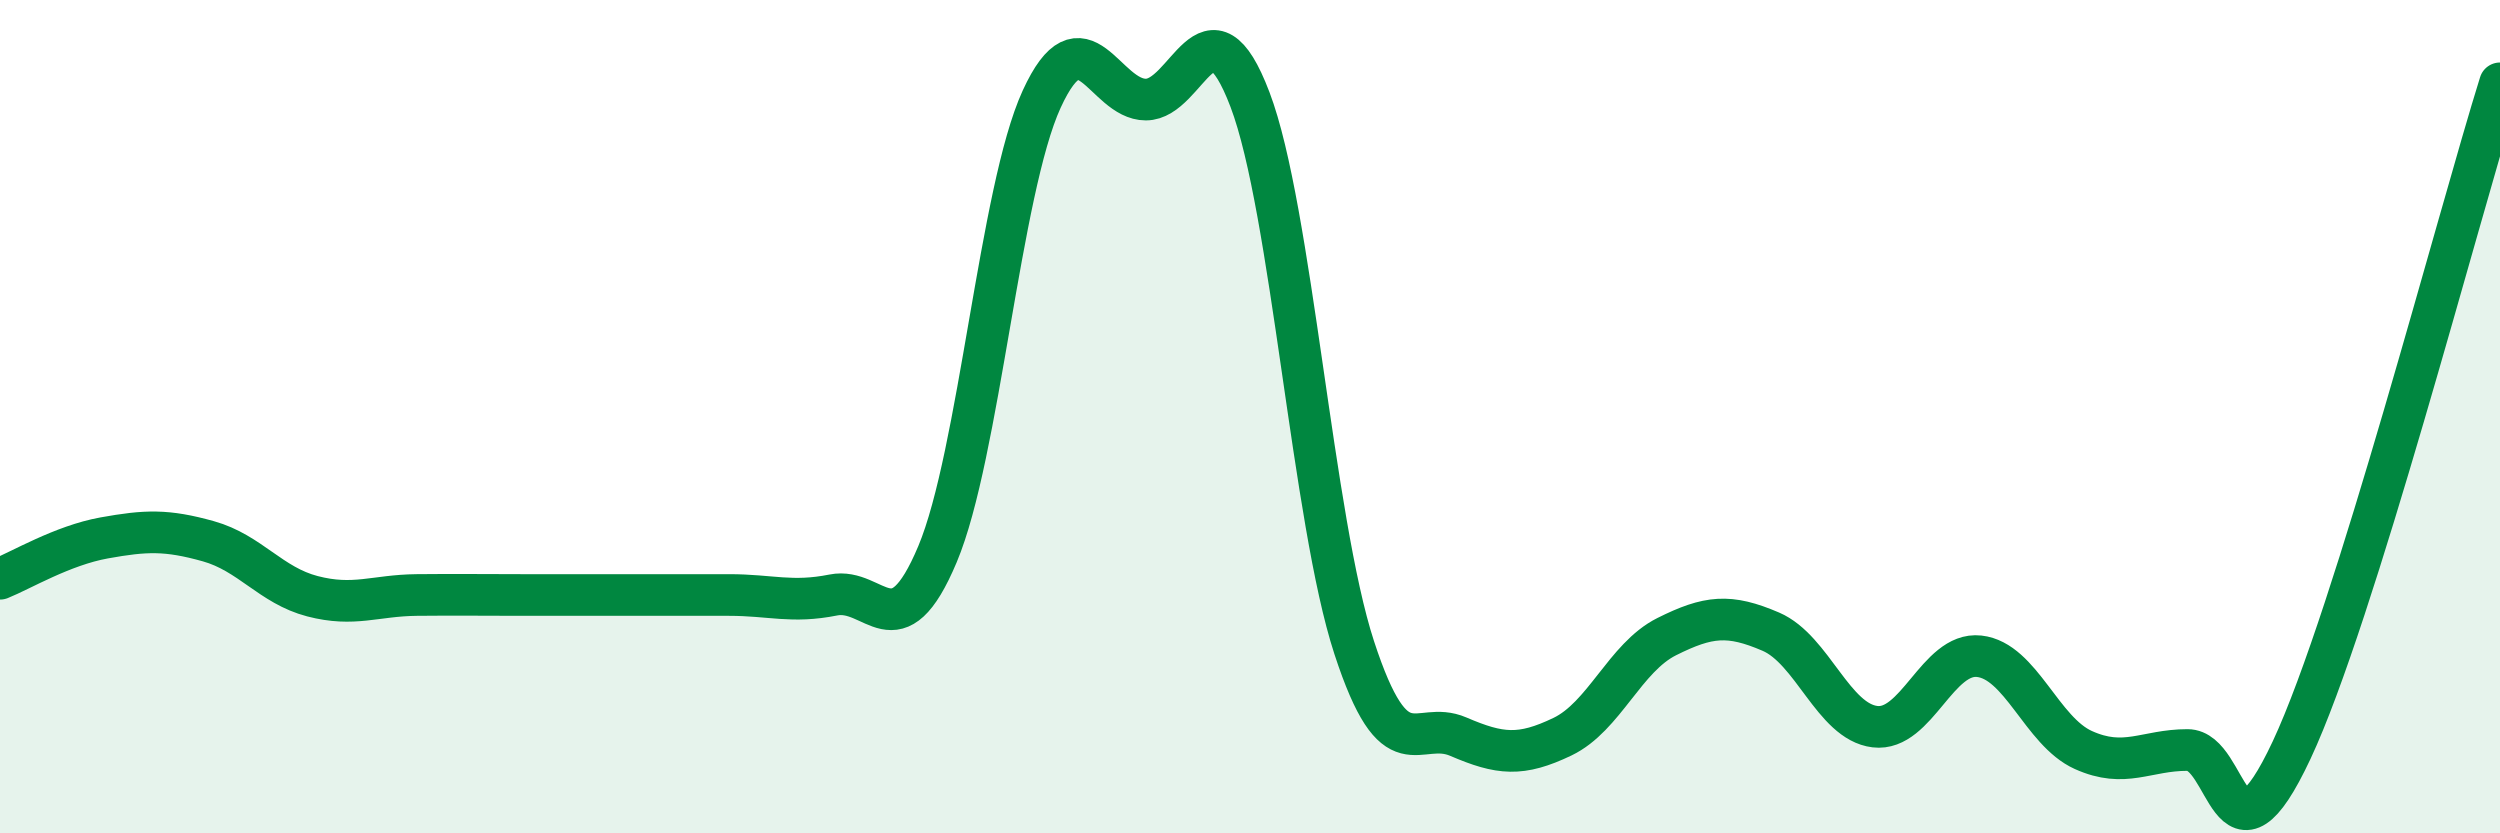
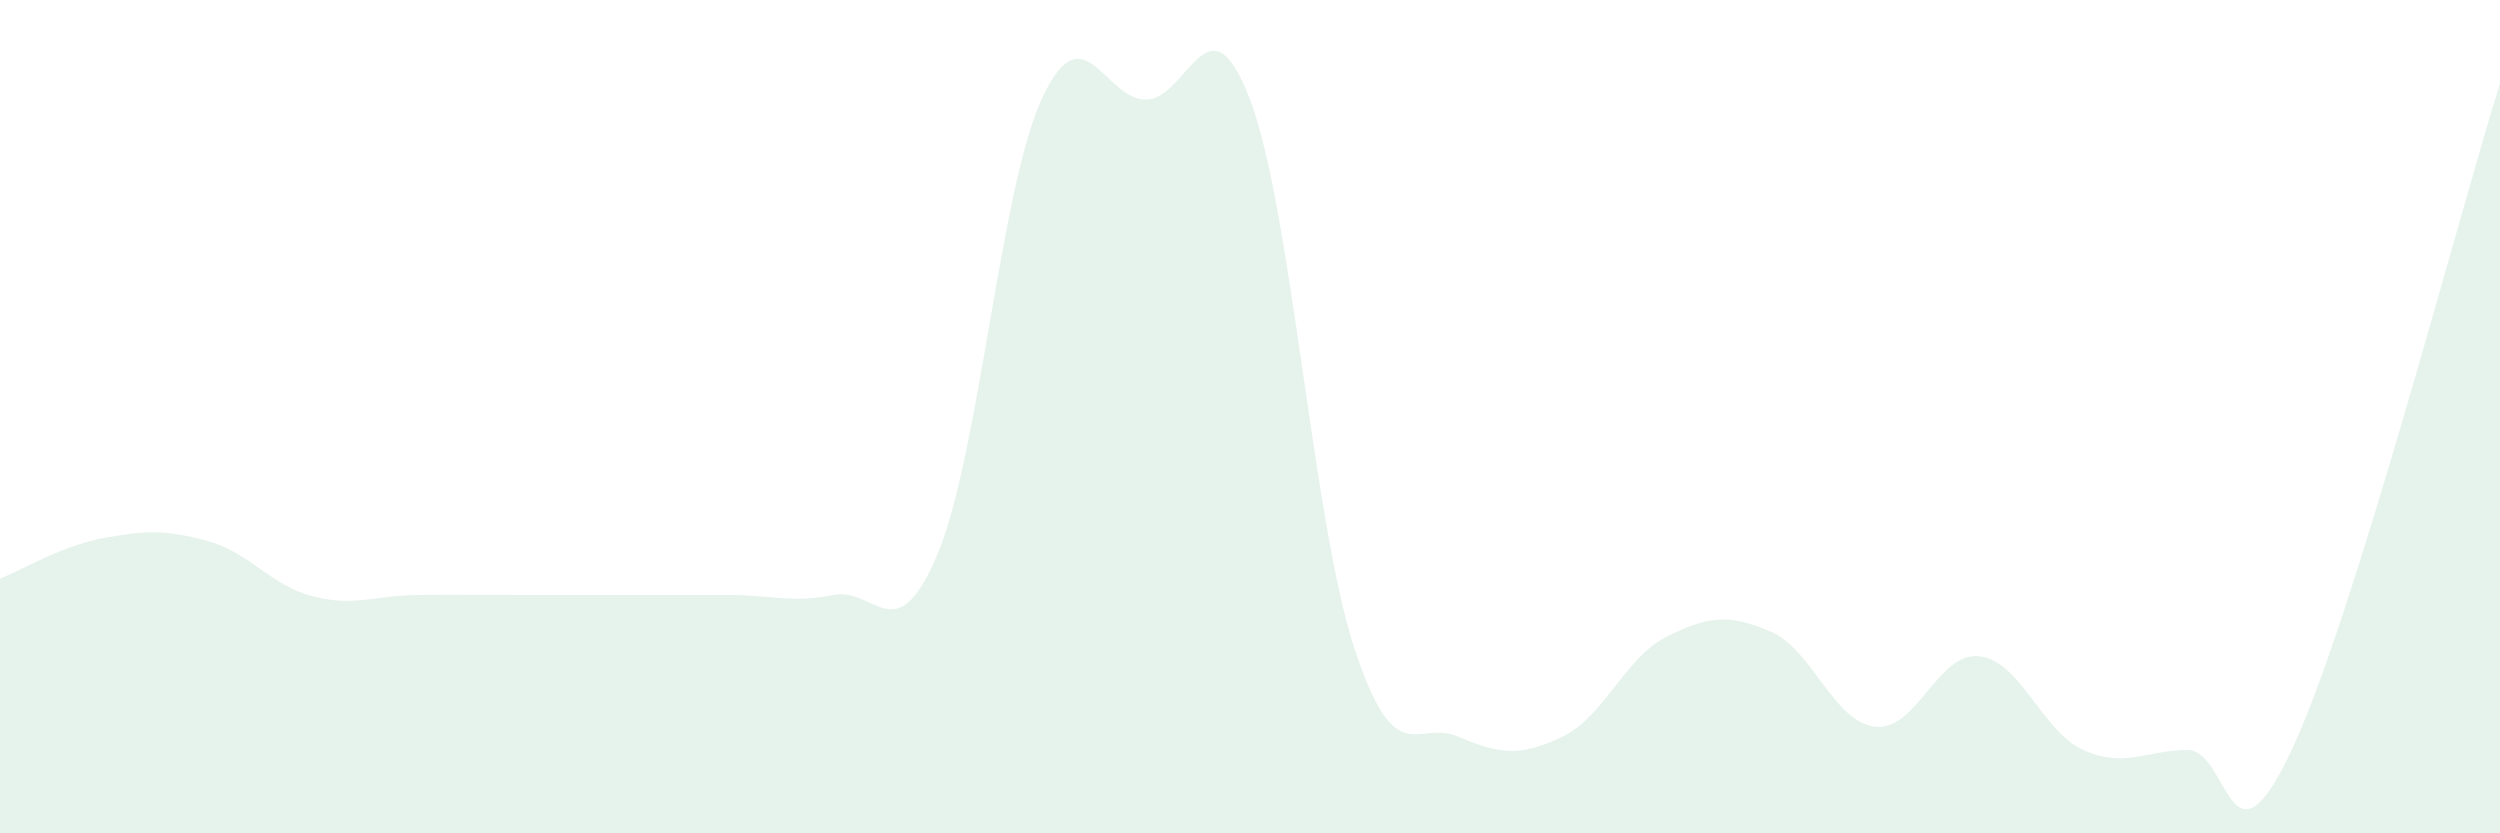
<svg xmlns="http://www.w3.org/2000/svg" width="60" height="20" viewBox="0 0 60 20">
  <path d="M 0,13.89 C 0.5,13.69 1.5,13.09 2.5,12.91 C 3.5,12.73 4,12.71 5,12.99 C 6,13.27 6.5,14.05 7.5,14.31 C 8.5,14.57 9,14.29 10,14.28 C 11,14.27 11.5,14.28 12.5,14.28 C 13.5,14.28 14,14.28 15,14.28 C 16,14.28 16.5,14.28 17.5,14.28 C 18.5,14.28 19,14.48 20,14.28 C 21,14.08 21.5,15.68 22.5,13.3 C 23.5,10.92 24,4.56 25,2.38 C 26,0.2 26.5,2.39 27.5,2.39 C 28.5,2.39 29,-0.24 30,2.39 C 31,5.02 31.5,12.48 32.5,15.54 C 33.5,18.6 34,17.25 35,17.68 C 36,18.11 36.5,18.16 37.5,17.68 C 38.5,17.2 39,15.78 40,15.28 C 41,14.78 41.5,14.73 42.5,15.16 C 43.5,15.59 44,17.32 45,17.44 C 46,17.56 46.5,15.64 47.5,15.75 C 48.5,15.86 49,17.55 50,18 C 51,18.45 51.5,18 52.5,18 C 53.5,18 53.5,21.2 55,18 C 56.5,14.8 59,5.2 60,2L60 20L0 20Z" fill="#008740" opacity="0.1" stroke-linecap="round" stroke-linejoin="round" />
-   <path d="M 0,13.89 C 0.5,13.69 1.5,13.09 2.5,12.91 C 3.5,12.73 4,12.71 5,12.99 C 6,13.27 6.5,14.05 7.5,14.31 C 8.5,14.57 9,14.29 10,14.28 C 11,14.27 11.5,14.28 12.5,14.28 C 13.5,14.28 14,14.28 15,14.28 C 16,14.28 16.5,14.28 17.5,14.28 C 18.5,14.28 19,14.48 20,14.28 C 21,14.08 21.5,15.68 22.5,13.3 C 23.5,10.92 24,4.56 25,2.38 C 26,0.2 26.5,2.39 27.5,2.39 C 28.5,2.39 29,-0.24 30,2.39 C 31,5.02 31.5,12.48 32.5,15.54 C 33.5,18.6 34,17.25 35,17.68 C 36,18.11 36.5,18.16 37.5,17.68 C 38.5,17.2 39,15.78 40,15.28 C 41,14.78 41.5,14.73 42.5,15.16 C 43.5,15.59 44,17.32 45,17.44 C 46,17.56 46.5,15.64 47.5,15.75 C 48.5,15.86 49,17.55 50,18 C 51,18.45 51.5,18 52.5,18 C 53.5,18 53.5,21.2 55,18 C 56.5,14.8 59,5.2 60,2" stroke="#008740" stroke-width="1" fill="none" stroke-linecap="round" stroke-linejoin="round" />
</svg>